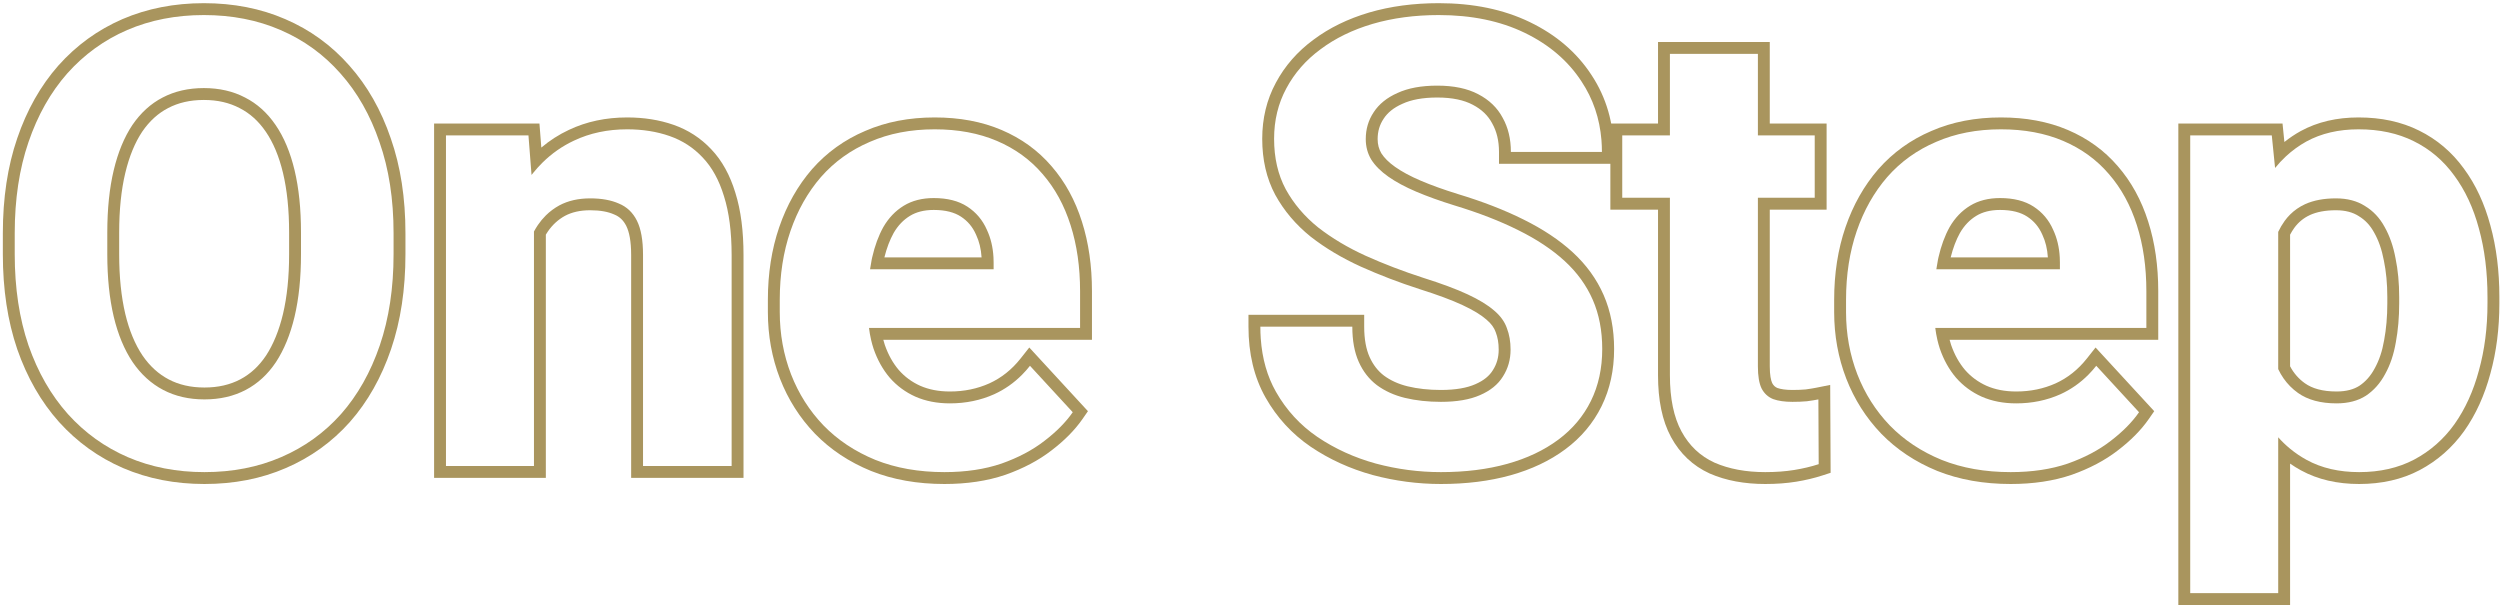
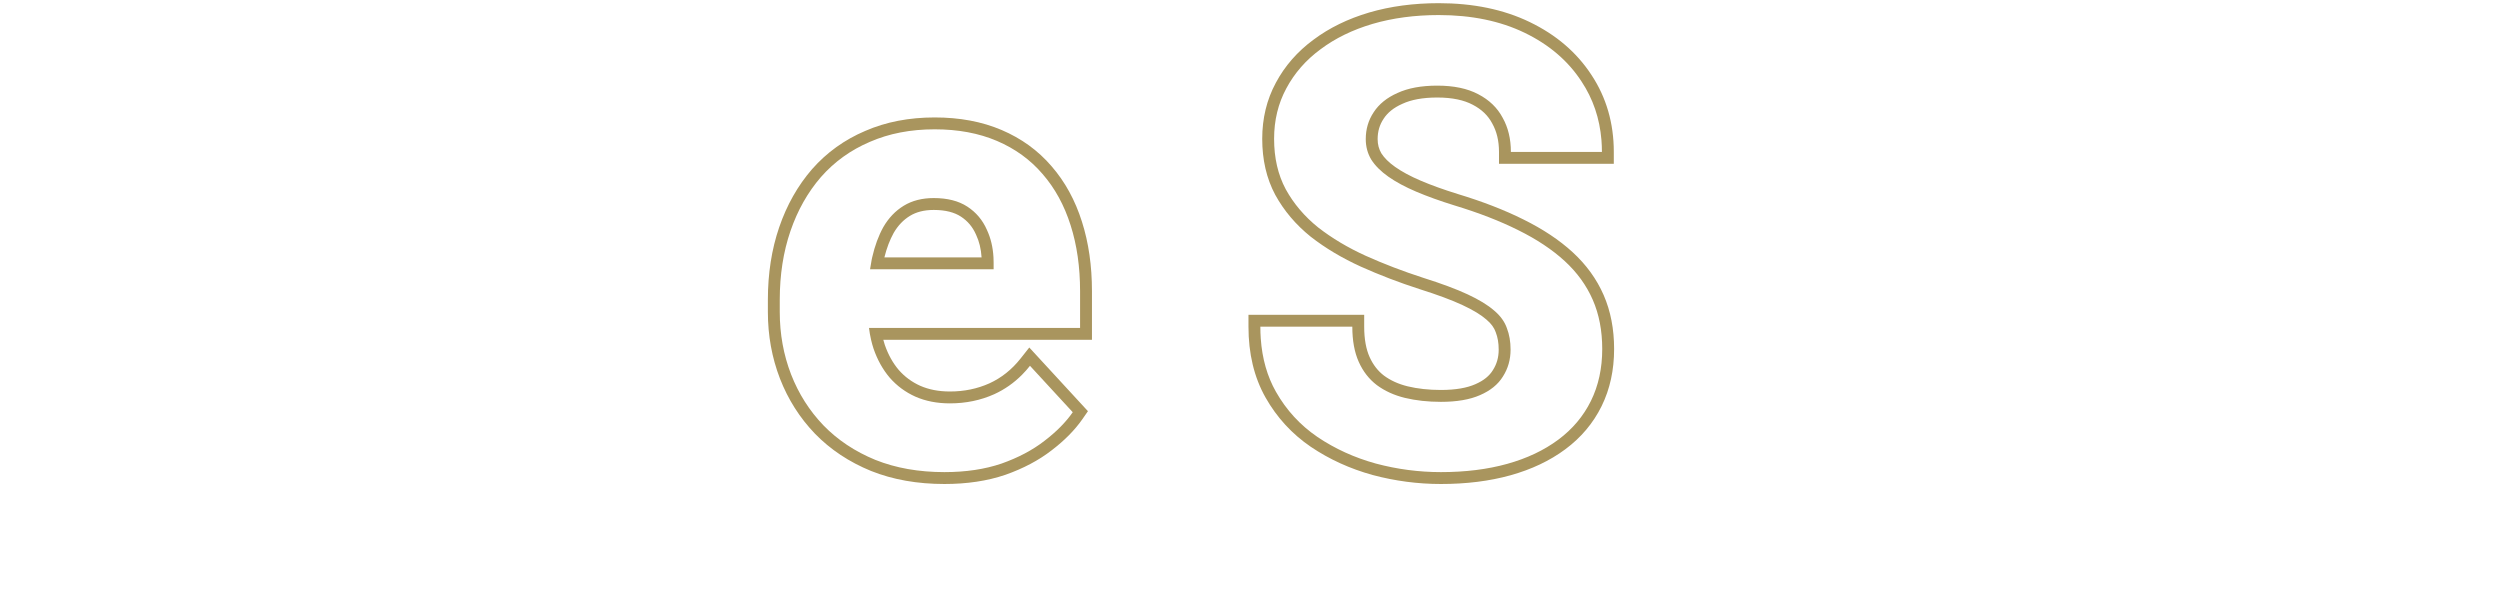
<svg xmlns="http://www.w3.org/2000/svg" width="719" height="174" viewBox="0 0 719 174" fill="none">
-   <path fill-rule="evenodd" clip-rule="evenodd" d="M654.311 48.309C655.284 47.111 656.317 46.003 657.41 44.987C659.208 43.315 661.17 41.889 663.296 40.708C667.572 38.365 672.58 37.193 678.321 37.193C684.355 37.193 689.656 38.335 694.225 40.62C698.853 42.904 702.719 46.185 705.823 50.461C708.987 54.737 711.359 59.834 712.941 65.75C714.581 71.666 715.401 78.227 715.401 85.432V87.278C715.401 94.19 714.581 100.604 712.941 106.52C711.359 112.437 709.016 117.592 705.911 121.985C702.807 126.32 698.941 129.717 694.313 132.178C689.744 134.579 684.472 135.78 678.497 135.78C672.697 135.78 667.66 134.609 663.384 132.266C661.693 131.339 660.108 130.267 658.629 129.048C657.419 128.052 656.281 126.958 655.212 125.766V170.576H629.906V38.95H653.367L654.311 48.309ZM656.991 40.838L656.456 35.534H626.489V173.993H658.629V133.333C659.627 134.029 660.665 134.672 661.742 135.262C666.608 137.929 672.232 139.197 678.497 139.197C684.938 139.197 690.771 137.899 695.903 135.202L695.917 135.195C701.018 132.483 705.283 128.73 708.689 123.975L708.695 123.966L708.702 123.957C712.067 119.195 714.566 113.665 716.238 107.418C717.967 101.174 718.818 94.454 718.818 87.278V85.432C718.818 77.977 717.97 71.108 716.238 64.852C714.563 58.595 712.026 53.104 708.58 48.441C705.16 43.735 700.873 40.093 695.743 37.559C690.623 35.001 684.785 33.776 678.321 33.776C672.108 33.776 666.516 35.047 661.654 37.711L661.645 37.716L661.636 37.721C659.997 38.632 658.448 39.672 656.991 40.838ZM658.629 61.707C658.061 62.273 657.537 62.888 657.057 63.553C656.363 64.514 655.748 65.561 655.212 66.692V106.154C656.102 108.035 657.241 109.676 658.629 111.079C659.33 111.788 660.095 112.436 660.923 113.023C663.735 115.014 667.425 116.01 671.995 116.01C675.333 116.01 678.145 115.278 680.43 113.813C682.714 112.29 684.56 110.211 685.965 107.575C687.43 104.939 688.455 101.893 689.041 98.437C689.685 94.981 690.007 91.261 690.007 87.278V85.432C690.007 81.39 689.656 77.671 688.953 74.273C688.309 70.817 687.254 67.8 685.79 65.223C684.384 62.645 682.509 60.654 680.166 59.248C677.882 57.783 675.099 57.051 671.819 57.051C668.363 57.051 665.404 57.608 662.944 58.721C661.3 59.483 659.861 60.478 658.629 61.707ZM664.365 61.828C662.493 62.699 660.998 63.933 659.827 65.554C659.396 66.151 658.995 66.798 658.629 67.496V105.348C659.7 107.367 661.124 108.977 662.898 110.234C664.971 111.703 667.905 112.593 671.995 112.593C674.816 112.593 676.944 111.982 678.56 110.953C680.323 109.771 681.792 108.139 682.951 105.967L682.964 105.941L682.979 105.916C684.227 103.668 685.141 101.001 685.672 97.866L685.677 97.838L685.682 97.81C686.283 94.586 686.591 91.078 686.591 87.278V85.432C686.591 81.586 686.256 78.102 685.607 74.965L685.6 74.933L685.594 74.899C685.007 71.749 684.065 69.103 682.819 66.911L682.804 66.885L682.79 66.859C681.653 64.775 680.191 63.247 678.408 62.178L678.365 62.152L678.322 62.124C676.693 61.08 674.583 60.468 671.819 60.468C668.724 60.468 666.276 60.966 664.365 61.828Z" fill="#A9955E" />
-   <path fill-rule="evenodd" clip-rule="evenodd" d="M558.424 132.266C564.282 134.609 570.901 135.78 578.282 135.78C584.433 135.78 589.91 134.96 594.713 133.32C599.517 131.621 603.617 129.454 607.015 126.818C610.471 124.182 613.195 121.429 615.186 118.558L602.885 105.202C602.162 106.118 601.403 106.975 600.609 107.775C598.252 110.149 595.584 112.016 592.605 113.374C588.68 115.131 584.433 116.01 579.864 116.01C576.173 116.01 572.864 115.366 569.935 114.077C567.064 112.788 564.604 110.972 562.554 108.629C560.562 106.286 559.01 103.504 557.897 100.282C557.624 99.449 557.387 98.596 557.185 97.724C556.928 96.616 556.728 95.477 556.585 94.307H617.295V83.763C617.295 76.792 616.387 70.466 614.571 64.784C612.755 59.043 610.061 54.122 606.488 50.022C602.973 45.921 598.609 42.758 593.395 40.532C588.182 38.306 582.207 37.193 575.47 37.193C568.558 37.193 562.349 38.394 556.843 40.796C551.336 43.139 546.65 46.507 542.784 50.9C538.976 55.294 536.047 60.478 533.997 66.453C531.947 72.428 530.922 79.018 530.922 86.223V89.738C530.922 96.064 532.005 102.039 534.173 107.663C536.34 113.228 539.445 118.119 543.487 122.337C547.587 126.554 552.566 129.864 558.424 132.266ZM555.491 37.658C561.485 35.046 568.164 33.776 575.47 33.776C582.583 33.776 589.027 34.952 594.737 37.39C600.402 39.809 605.198 43.272 609.069 47.784C612.978 52.271 615.886 57.612 617.827 63.745C619.766 69.814 620.712 76.498 620.712 83.763V97.724H560.704C560.835 98.222 560.979 98.712 561.136 99.193C562.121 102.036 563.466 104.422 565.142 106.398C566.858 108.355 568.908 109.868 571.321 110.954C573.753 112.022 576.58 112.593 579.864 112.593C583.978 112.593 587.742 111.806 591.198 110.26C594.655 108.682 597.653 106.312 600.204 103.084L602.686 99.943L619.554 118.257L617.994 120.506C615.759 123.727 612.767 126.726 609.099 129.525C605.368 132.418 600.934 134.744 595.853 136.541L595.835 136.547L595.818 136.553C590.592 138.338 584.732 139.197 578.282 139.197C570.539 139.197 563.479 137.968 557.155 135.438L557.142 135.433L557.128 135.427C550.87 132.861 545.489 129.297 541.037 124.718L541.028 124.71L541.02 124.701C536.66 120.152 533.315 114.876 530.989 108.903L530.985 108.892C528.659 102.857 527.505 96.463 527.505 89.738V86.223C527.505 78.693 528.577 71.722 530.765 65.344C532.945 58.991 536.083 53.415 540.202 48.663L540.21 48.653L540.219 48.643C544.427 43.861 549.531 40.196 555.491 37.658ZM557.503 74.02C557.458 74.22 557.413 74.421 557.37 74.625C557.187 75.538 557.028 76.475 556.893 77.436H592.429V75.503C592.429 75.001 592.416 74.506 592.389 74.02C592.232 71.1 591.6 68.461 590.496 66.102C589.266 63.29 587.391 61.064 584.872 59.424C582.353 57.783 579.132 56.963 575.207 56.963C571.868 56.963 568.998 57.696 566.596 59.16C564.194 60.624 562.232 62.675 560.709 65.311C559.328 67.797 558.259 70.7 557.503 74.02ZM563.681 66.996C564.94 64.825 566.508 63.216 568.375 62.077C570.148 60.996 572.377 60.38 575.207 60.38C578.669 60.38 581.19 61.103 583.008 62.287C584.956 63.555 586.396 65.256 587.365 67.471L587.383 67.511L587.401 67.55C588.275 69.418 588.814 71.56 588.967 74.02H561.015C561.693 71.296 562.591 68.965 563.681 66.996Z" fill="#A9955E" />
-   <path fill-rule="evenodd" clip-rule="evenodd" d="M521.914 38.95H505.571V15.49H480.265V38.95H466.557V56.875H480.265V107.926C480.265 114.604 481.378 119.993 483.604 124.094C485.83 128.194 488.993 131.182 493.093 133.056C497.252 134.872 502.114 135.78 507.679 135.78C510.725 135.78 513.508 135.575 516.027 135.165C518.546 134.755 520.889 134.199 523.056 133.496L522.968 114.868C522.09 115.044 521.006 115.219 519.717 115.395C519.663 115.4 519.609 115.405 519.554 115.41C518.363 115.517 517.012 115.571 515.5 115.571C513.274 115.571 511.428 115.307 509.964 114.78C508.499 114.194 507.386 113.169 506.625 111.705C505.922 110.24 505.571 108.131 505.571 105.378V56.875H521.914V38.95ZM508.987 60.292V105.378C508.987 107.878 509.314 109.378 509.683 110.178C510.071 110.903 510.554 111.324 511.181 111.586C512.15 111.924 513.553 112.154 515.5 112.154C516.971 112.154 518.243 112.1 519.326 112C520.54 111.833 521.527 111.672 522.298 111.517L526.365 110.704L526.485 135.976L524.11 136.746C521.76 137.508 519.246 138.103 516.576 138.538C513.845 138.982 510.875 139.197 507.679 139.197C501.748 139.197 496.402 138.229 491.726 136.188L491.699 136.176L491.673 136.164C486.874 133.97 483.167 130.451 480.601 125.724C478.011 120.954 476.848 114.943 476.848 107.926V60.292H463.141V35.534H476.848V12.073H508.987V35.534H525.331V60.292H508.987Z" fill="#A9955E" />
  <path fill-rule="evenodd" clip-rule="evenodd" d="M430.176 95.567L430.155 95.505C429.749 94.324 428.934 93.119 427.5 91.916L427.476 91.896L427.452 91.875C425.967 90.582 423.732 89.189 420.613 87.741C417.516 86.303 413.421 84.772 408.285 83.156L408.272 83.152L408.26 83.148C402.349 81.237 396.726 79.084 391.391 76.687L391.378 76.681C386.007 74.24 381.203 71.382 376.984 68.094L376.962 68.076L376.94 68.059C372.69 64.634 369.288 60.634 366.776 56.06L366.767 56.044L366.758 56.027C364.225 51.295 363.015 45.892 363.015 39.917C363.015 34.07 364.304 28.674 366.936 23.802C369.529 18.943 373.151 14.816 377.749 11.429C382.33 7.996 387.683 5.4 393.755 3.603L393.764 3.6C399.916 1.798 406.6 0.914 413.792 0.914C423.632 0.914 432.39 2.687 439.969 6.351C447.495 9.988 453.441 15.036 457.681 21.522C461.999 28.036 464.13 35.465 464.13 43.695V47.112H431.112V43.695C431.112 40.437 430.428 37.752 429.178 35.529L429.158 35.493L429.138 35.456C427.972 33.258 426.163 31.475 423.554 30.122L423.542 30.116L423.531 30.11C421.06 28.804 417.728 28.045 413.353 28.045C409.109 28.045 405.827 28.701 403.362 29.839L403.337 29.851L403.312 29.862C400.754 30.993 399.038 32.447 397.941 34.135L397.93 34.151L397.919 34.168C396.788 35.865 396.208 37.777 396.208 40.005C396.208 41.575 396.579 42.912 397.282 44.099C398.1 45.377 399.38 46.697 401.258 48.017C403.182 49.369 405.624 50.695 408.629 51.974C411.659 53.265 415.203 54.544 419.275 55.805C426.382 57.956 432.684 60.393 438.16 63.13C443.714 65.878 448.448 69.007 452.304 72.547C456.203 76.127 459.189 80.231 461.208 84.856C463.241 89.51 464.218 94.703 464.218 100.37C464.218 106.387 463.043 111.895 460.614 116.819C458.197 121.719 454.702 125.854 450.186 129.209C445.7 132.541 440.415 135.023 434.39 136.7C428.359 138.378 421.689 139.197 414.407 139.197C407.781 139.197 401.247 138.338 394.811 136.621L394.796 136.618L394.782 136.613C388.293 134.821 382.357 132.123 376.998 128.508L376.99 128.503L376.983 128.498C371.57 124.804 367.229 120.08 363.986 114.356C360.657 108.481 359.061 101.639 359.061 93.955V90.539H392.342V93.955C392.342 97.605 392.908 100.468 393.89 102.666C394.903 104.932 396.281 106.685 398.011 108.009C399.883 109.397 402.141 110.444 404.846 111.109C407.71 111.797 410.891 112.154 414.407 112.154C418.69 112.154 421.927 111.545 424.278 110.51L424.289 110.505L424.301 110.5C426.783 109.43 428.369 108.056 429.334 106.487L429.351 106.46L429.367 106.434C430.458 104.732 431.024 102.802 431.024 100.545C431.024 98.611 430.727 96.989 430.2 95.628L430.176 95.567ZM404.039 114.429C400.934 113.667 398.239 112.437 395.955 110.738C393.729 109.039 392.001 106.813 390.771 104.06C389.54 101.307 388.925 97.939 388.925 93.955H362.477C362.477 95.12 362.516 96.258 362.594 97.372C362.999 103.151 364.454 108.251 366.959 112.671C369.946 117.943 373.929 122.278 378.909 125.676C383.946 129.073 389.54 131.621 395.691 133.32C401.842 134.96 408.081 135.78 414.407 135.78C421.436 135.78 427.792 134.989 433.474 133.408C439.156 131.826 444.048 129.512 448.148 126.466C452.248 123.42 455.382 119.701 457.55 115.307C459.717 110.914 460.801 105.935 460.801 100.37C460.801 95.098 459.893 90.382 458.077 86.223C456.261 82.064 453.566 78.344 449.993 75.064C446.42 71.784 441.968 68.825 436.637 66.189C431.365 63.553 425.244 61.181 418.273 59.072C414.114 57.783 410.453 56.465 407.29 55.118C404.126 53.771 401.461 52.336 399.294 50.813C397.126 49.289 395.486 47.649 394.373 45.892C393.319 44.135 392.792 42.172 392.792 40.005C392.792 37.135 393.553 34.557 395.076 32.273C396.599 29.929 398.884 28.084 401.93 26.737C404.976 25.331 408.783 24.628 413.353 24.628C418.097 24.628 422.022 25.448 425.127 27.088C428.29 28.729 430.633 30.984 432.156 33.854C433.738 36.666 434.529 39.946 434.529 43.695H460.713C460.713 42.537 460.668 41.398 460.577 40.279C460.07 34.041 458.154 28.414 454.826 23.398C450.96 17.482 445.512 12.825 438.483 9.427C431.453 6.03 423.223 4.331 413.792 4.331C406.88 4.331 400.524 5.18 394.725 6.879C388.984 8.578 384.005 11.009 379.787 14.172C375.57 17.276 372.289 21.026 369.946 25.419C367.603 29.754 366.431 34.586 366.431 39.917C366.431 45.423 367.544 50.256 369.77 54.415C372.055 58.574 375.16 62.235 379.084 65.398C383.068 68.503 387.637 71.227 392.792 73.57C398.005 75.913 403.511 78.022 409.311 79.897C414.524 81.537 418.771 83.118 422.051 84.641C425.332 86.165 427.88 87.717 429.696 89.299C431.512 90.822 432.742 92.52 433.386 94.395C434.089 96.211 434.441 98.261 434.441 100.545C434.441 103.416 433.708 105.993 432.244 108.278C430.838 110.562 428.641 112.349 425.654 113.638C422.725 114.926 418.976 115.571 414.407 115.571C410.658 115.571 407.202 115.19 404.039 114.429Z" fill="#A9955E" />
  <path fill-rule="evenodd" clip-rule="evenodd" d="M251.76 132.266C257.618 134.609 264.237 135.78 271.618 135.78C277.769 135.78 283.246 134.96 288.049 133.32C292.853 131.621 296.953 129.454 300.351 126.818C303.807 124.182 306.531 121.429 308.522 118.558L296.221 105.202C295.498 106.118 294.739 106.975 293.945 107.775C291.588 110.149 288.92 112.016 285.94 113.374C282.016 115.131 277.769 116.01 273.2 116.01C269.509 116.01 266.2 115.366 263.271 114.077C260.4 112.788 257.94 110.972 255.89 108.629C253.898 106.286 252.346 103.504 251.233 100.282C250.96 99.449 250.723 98.596 250.521 97.724C250.264 96.616 250.064 95.477 249.921 94.307H310.631V83.763C310.631 76.792 309.723 70.466 307.907 64.784C306.091 59.043 303.397 54.122 299.824 50.022C296.309 45.921 291.945 42.758 286.731 40.532C281.518 38.306 275.543 37.193 268.806 37.193C261.894 37.193 255.685 38.394 250.178 40.796C244.672 43.139 239.986 46.507 236.12 50.9C232.312 55.294 229.383 60.478 227.333 66.453C225.283 72.428 224.258 79.018 224.258 86.223V89.738C224.258 96.064 225.341 102.039 227.509 107.663C229.676 113.228 232.781 118.119 236.823 122.337C240.923 126.554 245.902 129.864 251.76 132.266ZM302.41 47.789C298.538 43.275 293.741 39.81 288.073 37.39C282.363 34.952 275.919 33.776 268.806 33.776C261.5 33.776 254.82 35.046 248.827 37.658C242.867 40.196 237.763 43.861 233.555 48.643L233.546 48.653L233.538 48.663C229.419 53.415 226.281 58.991 224.101 65.344C221.913 71.722 220.841 78.693 220.841 86.223V89.738C220.841 96.463 221.995 102.857 224.32 108.892L224.325 108.903C226.651 114.876 229.996 120.152 234.356 124.701L234.364 124.71L234.373 124.718C238.825 129.297 244.206 132.861 250.464 135.427L250.478 135.433L250.491 135.438C256.815 137.968 263.875 139.197 271.618 139.197C278.068 139.197 283.928 138.338 289.153 136.553L289.171 136.547L289.189 136.541C294.27 134.744 298.704 132.418 302.435 129.525C306.103 126.726 309.094 123.727 311.33 120.506L312.89 118.257L296.022 99.943L293.54 103.084C290.989 106.312 287.991 108.682 284.534 110.26C281.078 111.806 277.314 112.593 273.2 112.593C269.916 112.593 267.089 112.022 264.658 110.954C262.244 109.869 260.194 108.354 258.477 106.397C256.802 104.421 255.457 102.036 254.472 99.193C254.315 98.712 254.171 98.222 254.04 97.724H314.048V83.763C314.048 76.501 313.103 69.82 311.165 63.753C309.225 57.618 306.318 52.277 302.41 47.789ZM250.839 74.02C250.793 74.22 250.749 74.421 250.706 74.625C250.523 75.538 250.364 76.475 250.229 77.436H285.765V75.503C285.765 75.001 285.752 74.506 285.725 74.02C285.567 71.1 284.936 68.461 283.832 66.102C282.602 63.29 280.727 61.064 278.208 59.424C275.689 57.783 272.468 56.963 268.543 56.963C265.204 56.963 262.333 57.696 259.932 59.16C257.53 60.624 255.568 62.675 254.045 65.311C252.663 67.797 251.595 70.7 250.839 74.02ZM257.017 66.996C258.276 64.825 259.844 63.216 261.711 62.077C263.484 60.996 265.713 60.38 268.543 60.38C272.005 60.38 274.526 61.103 276.344 62.287C278.292 63.555 279.732 65.256 280.701 67.471L280.719 67.511L280.737 67.55C281.611 69.418 282.15 71.56 282.303 74.02H254.351C255.028 71.296 255.927 68.965 257.017 66.996Z" fill="#A9955E" />
-   <path fill-rule="evenodd" clip-rule="evenodd" d="M152.871 50.317C153.042 50.099 153.216 49.883 153.391 49.67C154.228 48.639 155.105 47.671 156.021 46.766C158.699 44.122 161.717 42.015 165.077 40.444C169.647 38.277 174.743 37.193 180.366 37.193C184.818 37.193 188.89 37.837 192.58 39.126C196.27 40.415 199.434 42.465 202.07 45.277C204.764 48.089 206.814 51.808 208.22 56.436C209.685 61.064 210.417 66.717 210.417 73.394V134.023H184.935V73.307C184.935 69.089 184.35 65.809 183.178 63.465C182.007 61.122 180.279 59.482 177.994 58.545C175.768 57.549 173.015 57.051 169.734 57.051C166.337 57.051 163.379 57.725 160.86 59.072C159.429 59.856 158.137 60.817 156.984 61.957C156.154 62.778 155.395 63.691 154.709 64.696C154.303 65.297 153.923 65.925 153.567 66.58V134.023H128.261V38.95H151.985L152.781 49.168L152.782 49.176L152.871 50.317ZM155.685 42.445L155.146 35.534H124.844V137.44H156.984V67.484C157.162 67.186 157.346 66.897 157.536 66.615C158.879 64.65 160.525 63.154 162.486 62.077C164.42 61.046 166.8 60.468 169.734 60.468C172.691 60.468 174.935 60.92 176.599 61.664L176.648 61.686L176.697 61.706C178.168 62.309 179.296 63.341 180.122 64.993C180.955 66.659 181.519 69.331 181.519 73.307V137.44H213.834V73.394C213.834 66.497 213.081 60.481 211.484 55.425C209.961 50.42 207.684 46.203 204.55 42.926C201.534 39.714 197.904 37.366 193.706 35.9C189.607 34.469 185.149 33.776 180.366 33.776C174.297 33.776 168.695 34.948 163.621 37.353C160.744 38.7 158.097 40.4 155.685 42.445Z" fill="#A9955E" />
-   <path fill-rule="evenodd" clip-rule="evenodd" d="M100.634 121.352L100.628 121.359C95.49 127.123 89.34 131.546 82.208 134.612C75.112 137.688 67.293 139.197 58.8 139.197C50.36 139.197 42.543 137.686 35.396 134.614L35.386 134.61C28.316 131.544 22.174 127.124 16.987 121.374L16.98 121.367L16.974 121.361C11.779 115.539 7.787 108.545 4.962 100.44L4.958 100.429L4.955 100.418C2.177 92.27 0.818 83.16 0.818 73.131V67.068C0.818 56.985 2.176 47.873 4.956 39.778C7.719 31.674 11.649 24.678 16.785 18.854L16.792 18.846L16.799 18.838C21.986 13.026 28.131 8.571 35.211 5.501L35.221 5.497C42.367 2.425 50.184 0.914 58.624 0.914C67.117 0.914 74.937 2.423 82.032 5.499C89.17 8.567 95.321 13.023 100.457 18.846C105.651 24.668 109.613 31.662 112.377 39.766C115.219 47.865 116.607 56.982 116.607 67.068V73.131C116.607 83.16 115.248 92.27 112.47 100.418C109.707 108.523 105.776 115.52 100.64 121.345L100.634 121.352ZM109.148 40.884C106.512 33.151 102.763 26.561 97.901 21.113C93.098 15.666 87.357 11.507 80.679 8.636C74.06 5.766 66.708 4.331 58.624 4.331C50.599 4.331 43.248 5.766 36.57 8.636C29.951 11.507 24.21 15.666 19.348 21.113C14.544 26.561 10.825 33.151 8.189 40.884C5.553 48.557 4.235 57.285 4.235 67.068V73.131C4.235 82.855 5.553 91.583 8.189 99.315C10.883 107.048 14.662 113.638 19.524 119.085C24.386 124.475 30.126 128.604 36.746 131.475C43.423 134.345 50.775 135.78 58.8 135.78C66.884 135.78 74.236 134.345 80.855 131.475C87.533 128.604 93.274 124.475 98.077 119.085C102.88 113.638 106.6 107.048 109.236 99.315C111.872 91.583 113.19 82.855 113.19 73.131V67.068C113.19 57.285 111.843 48.557 109.148 40.884ZM68.918 31.09L68.897 31.08C65.996 29.555 62.601 28.748 58.624 28.748C54.648 28.748 51.253 29.555 48.352 31.08L48.342 31.085L48.332 31.09C45.497 32.556 43.013 34.782 40.896 37.874C38.831 40.977 37.184 44.911 36.027 49.761C34.874 54.595 34.275 60.294 34.275 66.892V73.131C34.275 79.665 34.873 85.367 36.028 90.266C37.183 95.105 38.856 99.067 40.98 102.231C43.094 105.322 45.612 107.588 48.528 109.119C51.428 110.643 54.824 111.451 58.8 111.451C62.777 111.451 66.172 110.643 69.073 109.119C71.979 107.592 74.459 105.338 76.511 102.264C78.588 99.093 80.238 95.12 81.396 90.269C82.552 85.369 83.15 79.666 83.15 73.131V66.892C83.15 60.294 82.551 54.595 81.398 49.761C80.242 44.916 78.569 40.988 76.452 37.891C74.342 34.802 71.834 32.573 68.938 31.101L68.918 31.09ZM84.721 91.056C83.491 96.211 81.704 100.575 79.361 104.148C77.018 107.663 74.118 110.328 70.662 112.144C67.206 113.96 63.252 114.868 58.8 114.868C54.348 114.868 50.394 113.96 46.938 112.144C43.482 110.328 40.553 107.663 38.151 104.148C35.75 100.575 33.934 96.211 32.704 91.056C31.474 85.842 30.858 79.867 30.858 73.131V66.892C30.858 60.097 31.474 54.122 32.704 48.967C33.934 43.812 35.721 39.478 38.064 35.963C40.465 32.448 43.365 29.812 46.763 28.055C50.219 26.239 54.173 25.331 58.624 25.331C63.077 25.331 67.031 26.239 70.487 28.055C73.943 29.812 76.872 32.448 79.273 35.963C81.675 39.478 83.491 43.812 84.721 48.967C85.951 54.122 86.566 60.097 86.566 66.892V73.131C86.566 79.867 85.951 85.842 84.721 91.056Z" fill="#A9955E" />
</svg>